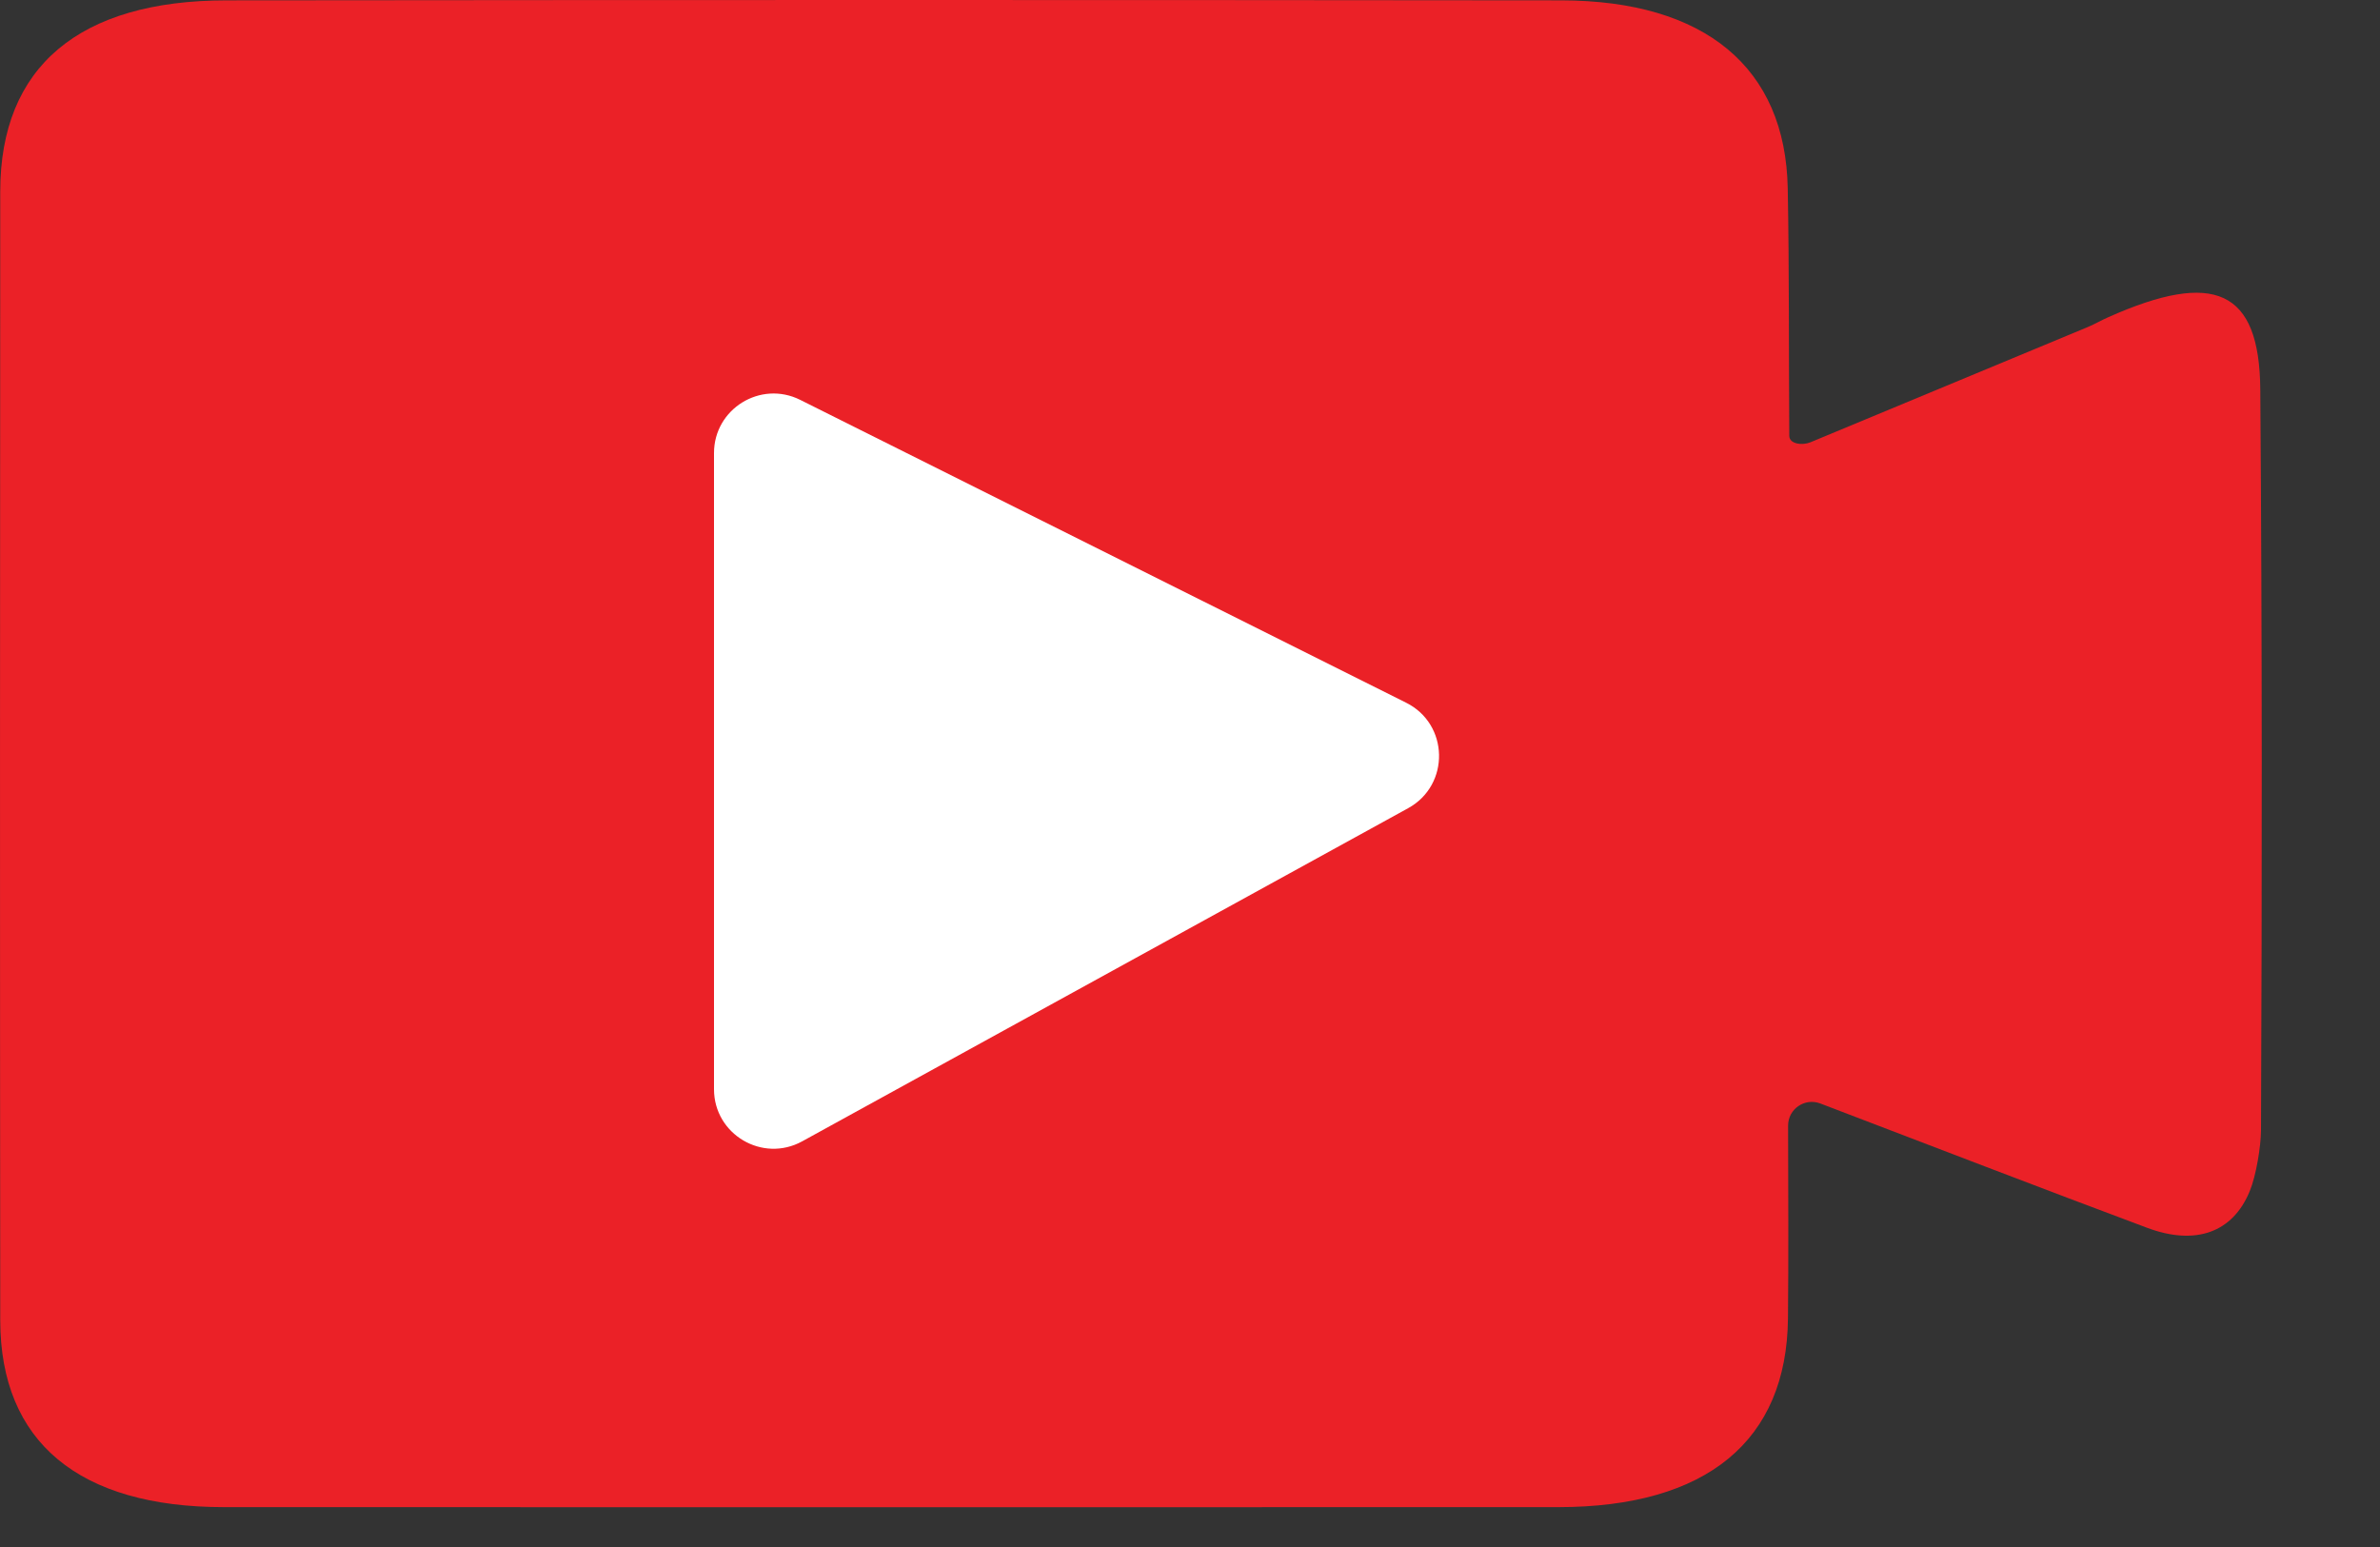
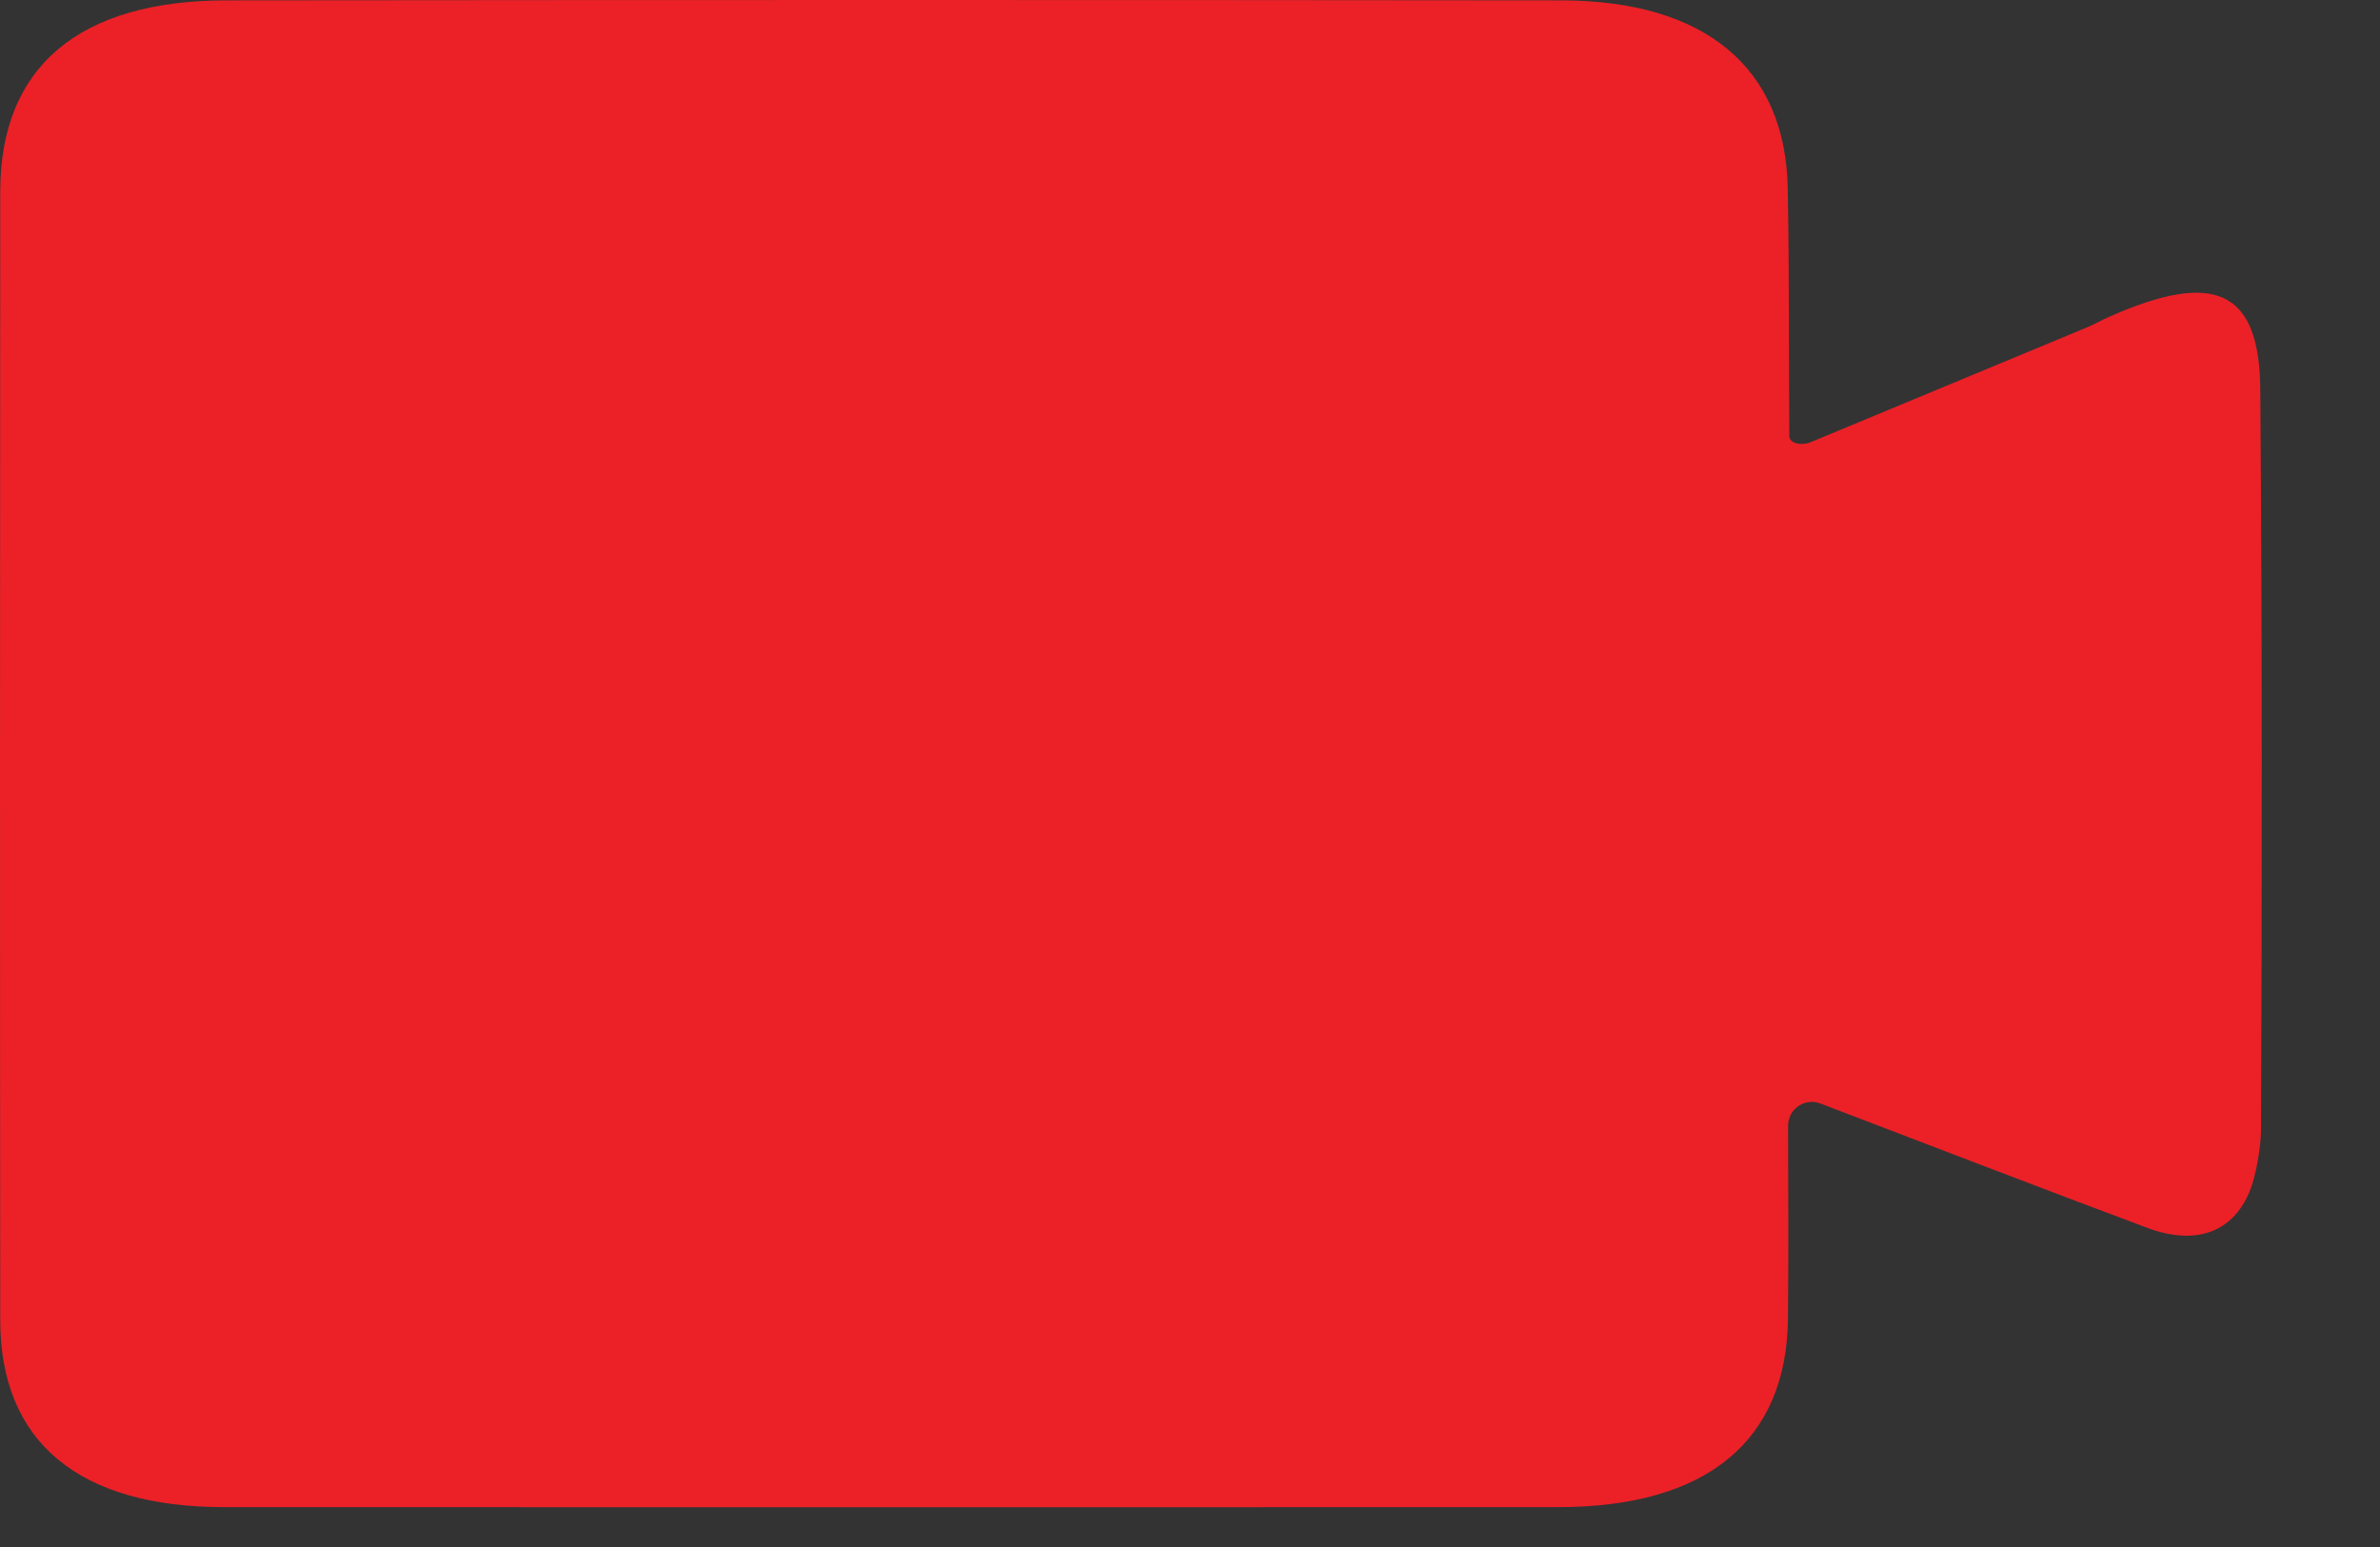
<svg xmlns="http://www.w3.org/2000/svg" width="20" height="13" viewBox="0 0 20 13" fill="none">
  <rect x="0" y="0" width="20" height="13" fill="#333333" stroke="none" />
  <path d="M18.994 3.275C18.988 2.433 18.607 2.269 17.718 2.665C17.659 2.691 17.604 2.723 17.545 2.748C16.767 3.071 15.99 3.394 15.213 3.717C15.148 3.744 15.036 3.733 15.036 3.662C15.031 2.969 15.036 2.275 15.023 1.582C15.004 0.569 14.329 0.005 13.12 0.003C9.382 -0.001 5.644 -0.001 1.906 0.003C0.663 0.003 0.003 0.563 0.002 1.607C-0 4.77 -0.001 7.933 0.002 11.096C0.003 12.116 0.662 12.665 1.883 12.665C5.621 12.666 9.359 12.666 13.097 12.665C14.341 12.664 15.015 12.109 15.025 11.078C15.03 10.556 15.027 10.032 15.026 9.459C15.026 9.319 15.166 9.223 15.297 9.273C16.249 9.636 17.144 9.982 18.044 10.318C18.451 10.47 18.764 10.357 18.906 10.008C18.959 9.879 18.999 9.635 19 9.499C19.009 7.391 19.01 5.383 18.994 3.275Z" fill="#EB2127" />
-   <path d="M11.816 5.905C12.177 6.085 12.187 6.596 11.834 6.791L6.741 9.591C6.408 9.774 6 9.533 6 9.153L6 3.807C6 3.436 6.391 3.194 6.724 3.36L11.816 5.905Z" fill="white" />
</svg>